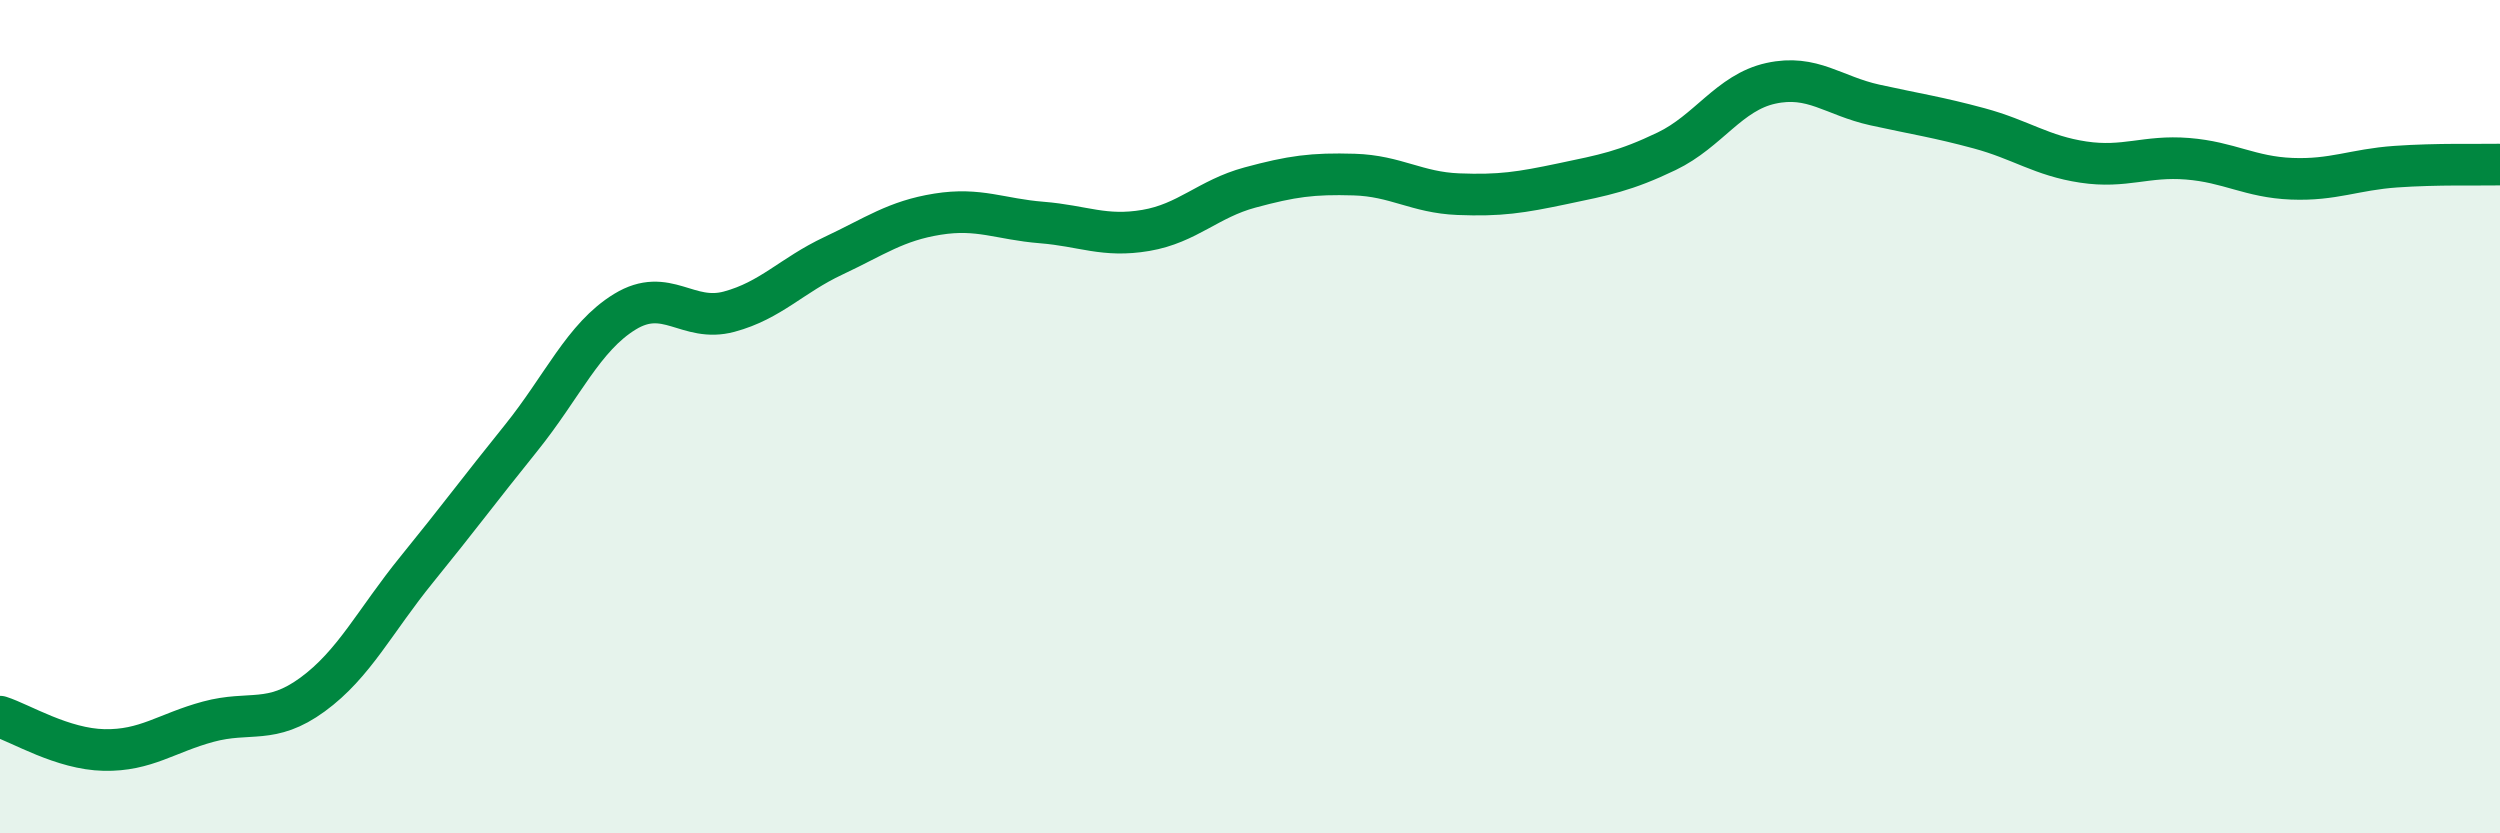
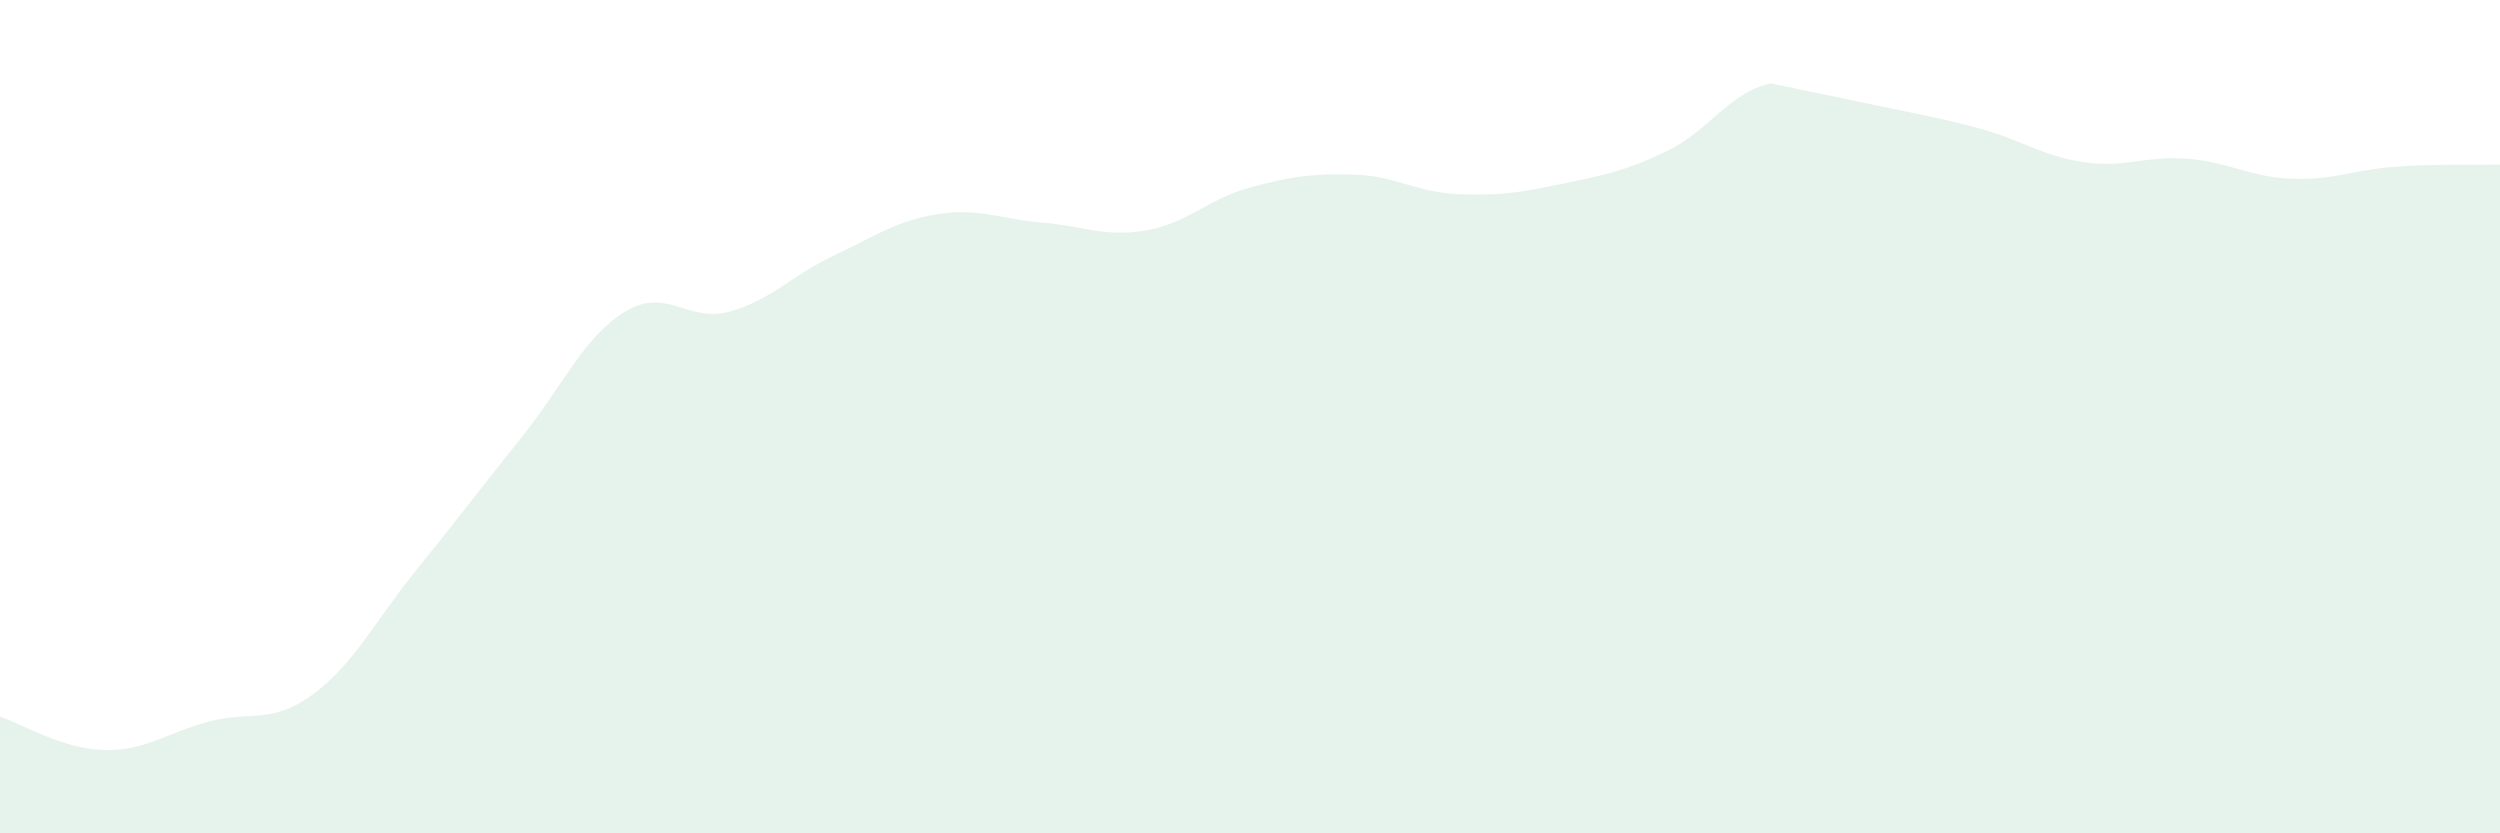
<svg xmlns="http://www.w3.org/2000/svg" width="60" height="20" viewBox="0 0 60 20">
-   <path d="M 0,17.2 C 0.5,17.36 1.5,17.98 2.5,18 C 3.5,18.02 4,17.59 5,17.32 C 6,17.05 6.5,17.4 7.5,16.67 C 8.5,15.94 9,14.9 10,13.67 C 11,12.44 11.5,11.76 12.5,10.52 C 13.5,9.28 14,8.09 15,7.48 C 16,6.87 16.5,7.75 17.5,7.48 C 18.5,7.21 19,6.61 20,6.14 C 21,5.67 21.5,5.3 22.5,5.14 C 23.5,4.98 24,5.26 25,5.34 C 26,5.42 26.5,5.7 27.5,5.53 C 28.5,5.36 29,4.77 30,4.5 C 31,4.23 31.5,4.16 32.5,4.19 C 33.5,4.22 34,4.62 35,4.66 C 36,4.7 36.5,4.62 37.5,4.41 C 38.5,4.2 39,4.11 40,3.63 C 41,3.15 41.5,2.22 42.5,2 C 43.5,1.78 44,2.3 45,2.52 C 46,2.74 46.5,2.81 47.5,3.08 C 48.5,3.35 49,3.74 50,3.89 C 51,4.04 51.5,3.73 52.5,3.81 C 53.5,3.89 54,4.25 55,4.29 C 56,4.33 56.5,4.07 57.5,4 C 58.5,3.93 59.5,3.96 60,3.95L60 20L0 20Z" fill="#008740" opacity="0.1" stroke-linecap="round" stroke-linejoin="round" />
-   <path d="M 0,17.2 C 0.5,17.36 1.5,17.98 2.5,18 C 3.5,18.02 4,17.59 5,17.32 C 6,17.05 6.5,17.4 7.5,16.67 C 8.5,15.94 9,14.9 10,13.67 C 11,12.44 11.5,11.76 12.5,10.52 C 13.5,9.28 14,8.09 15,7.48 C 16,6.87 16.5,7.75 17.5,7.48 C 18.5,7.21 19,6.61 20,6.14 C 21,5.67 21.5,5.3 22.5,5.14 C 23.5,4.98 24,5.26 25,5.34 C 26,5.42 26.5,5.7 27.5,5.53 C 28.5,5.36 29,4.77 30,4.5 C 31,4.23 31.5,4.16 32.5,4.19 C 33.5,4.22 34,4.62 35,4.66 C 36,4.7 36.5,4.62 37.5,4.41 C 38.5,4.2 39,4.11 40,3.63 C 41,3.15 41.5,2.22 42.5,2 C 43.5,1.78 44,2.3 45,2.52 C 46,2.74 46.5,2.81 47.5,3.08 C 48.5,3.35 49,3.74 50,3.89 C 51,4.04 51.5,3.73 52.5,3.81 C 53.5,3.89 54,4.25 55,4.29 C 56,4.33 56.5,4.07 57.5,4 C 58.5,3.93 59.5,3.96 60,3.95" stroke="#008740" stroke-width="1" fill="none" stroke-linecap="round" stroke-linejoin="round" />
+   <path d="M 0,17.2 C 0.5,17.36 1.5,17.98 2.5,18 C 3.5,18.02 4,17.59 5,17.32 C 6,17.05 6.5,17.4 7.5,16.67 C 8.5,15.94 9,14.9 10,13.67 C 11,12.44 11.5,11.76 12.5,10.52 C 13.5,9.28 14,8.09 15,7.48 C 16,6.87 16.5,7.75 17.5,7.48 C 18.5,7.21 19,6.61 20,6.14 C 21,5.67 21.5,5.3 22.5,5.14 C 23.5,4.98 24,5.26 25,5.34 C 26,5.42 26.5,5.7 27.5,5.53 C 28.5,5.36 29,4.77 30,4.5 C 31,4.23 31.5,4.16 32.5,4.19 C 33.5,4.22 34,4.62 35,4.66 C 36,4.7 36.5,4.62 37.5,4.41 C 38.5,4.2 39,4.11 40,3.63 C 41,3.15 41.5,2.22 42.5,2 C 46,2.74 46.5,2.81 47.5,3.08 C 48.5,3.35 49,3.74 50,3.89 C 51,4.04 51.5,3.73 52.5,3.81 C 53.5,3.89 54,4.25 55,4.29 C 56,4.33 56.5,4.07 57.5,4 C 58.5,3.93 59.5,3.96 60,3.95L60 20L0 20Z" fill="#008740" opacity="0.1" stroke-linecap="round" stroke-linejoin="round" />
</svg>